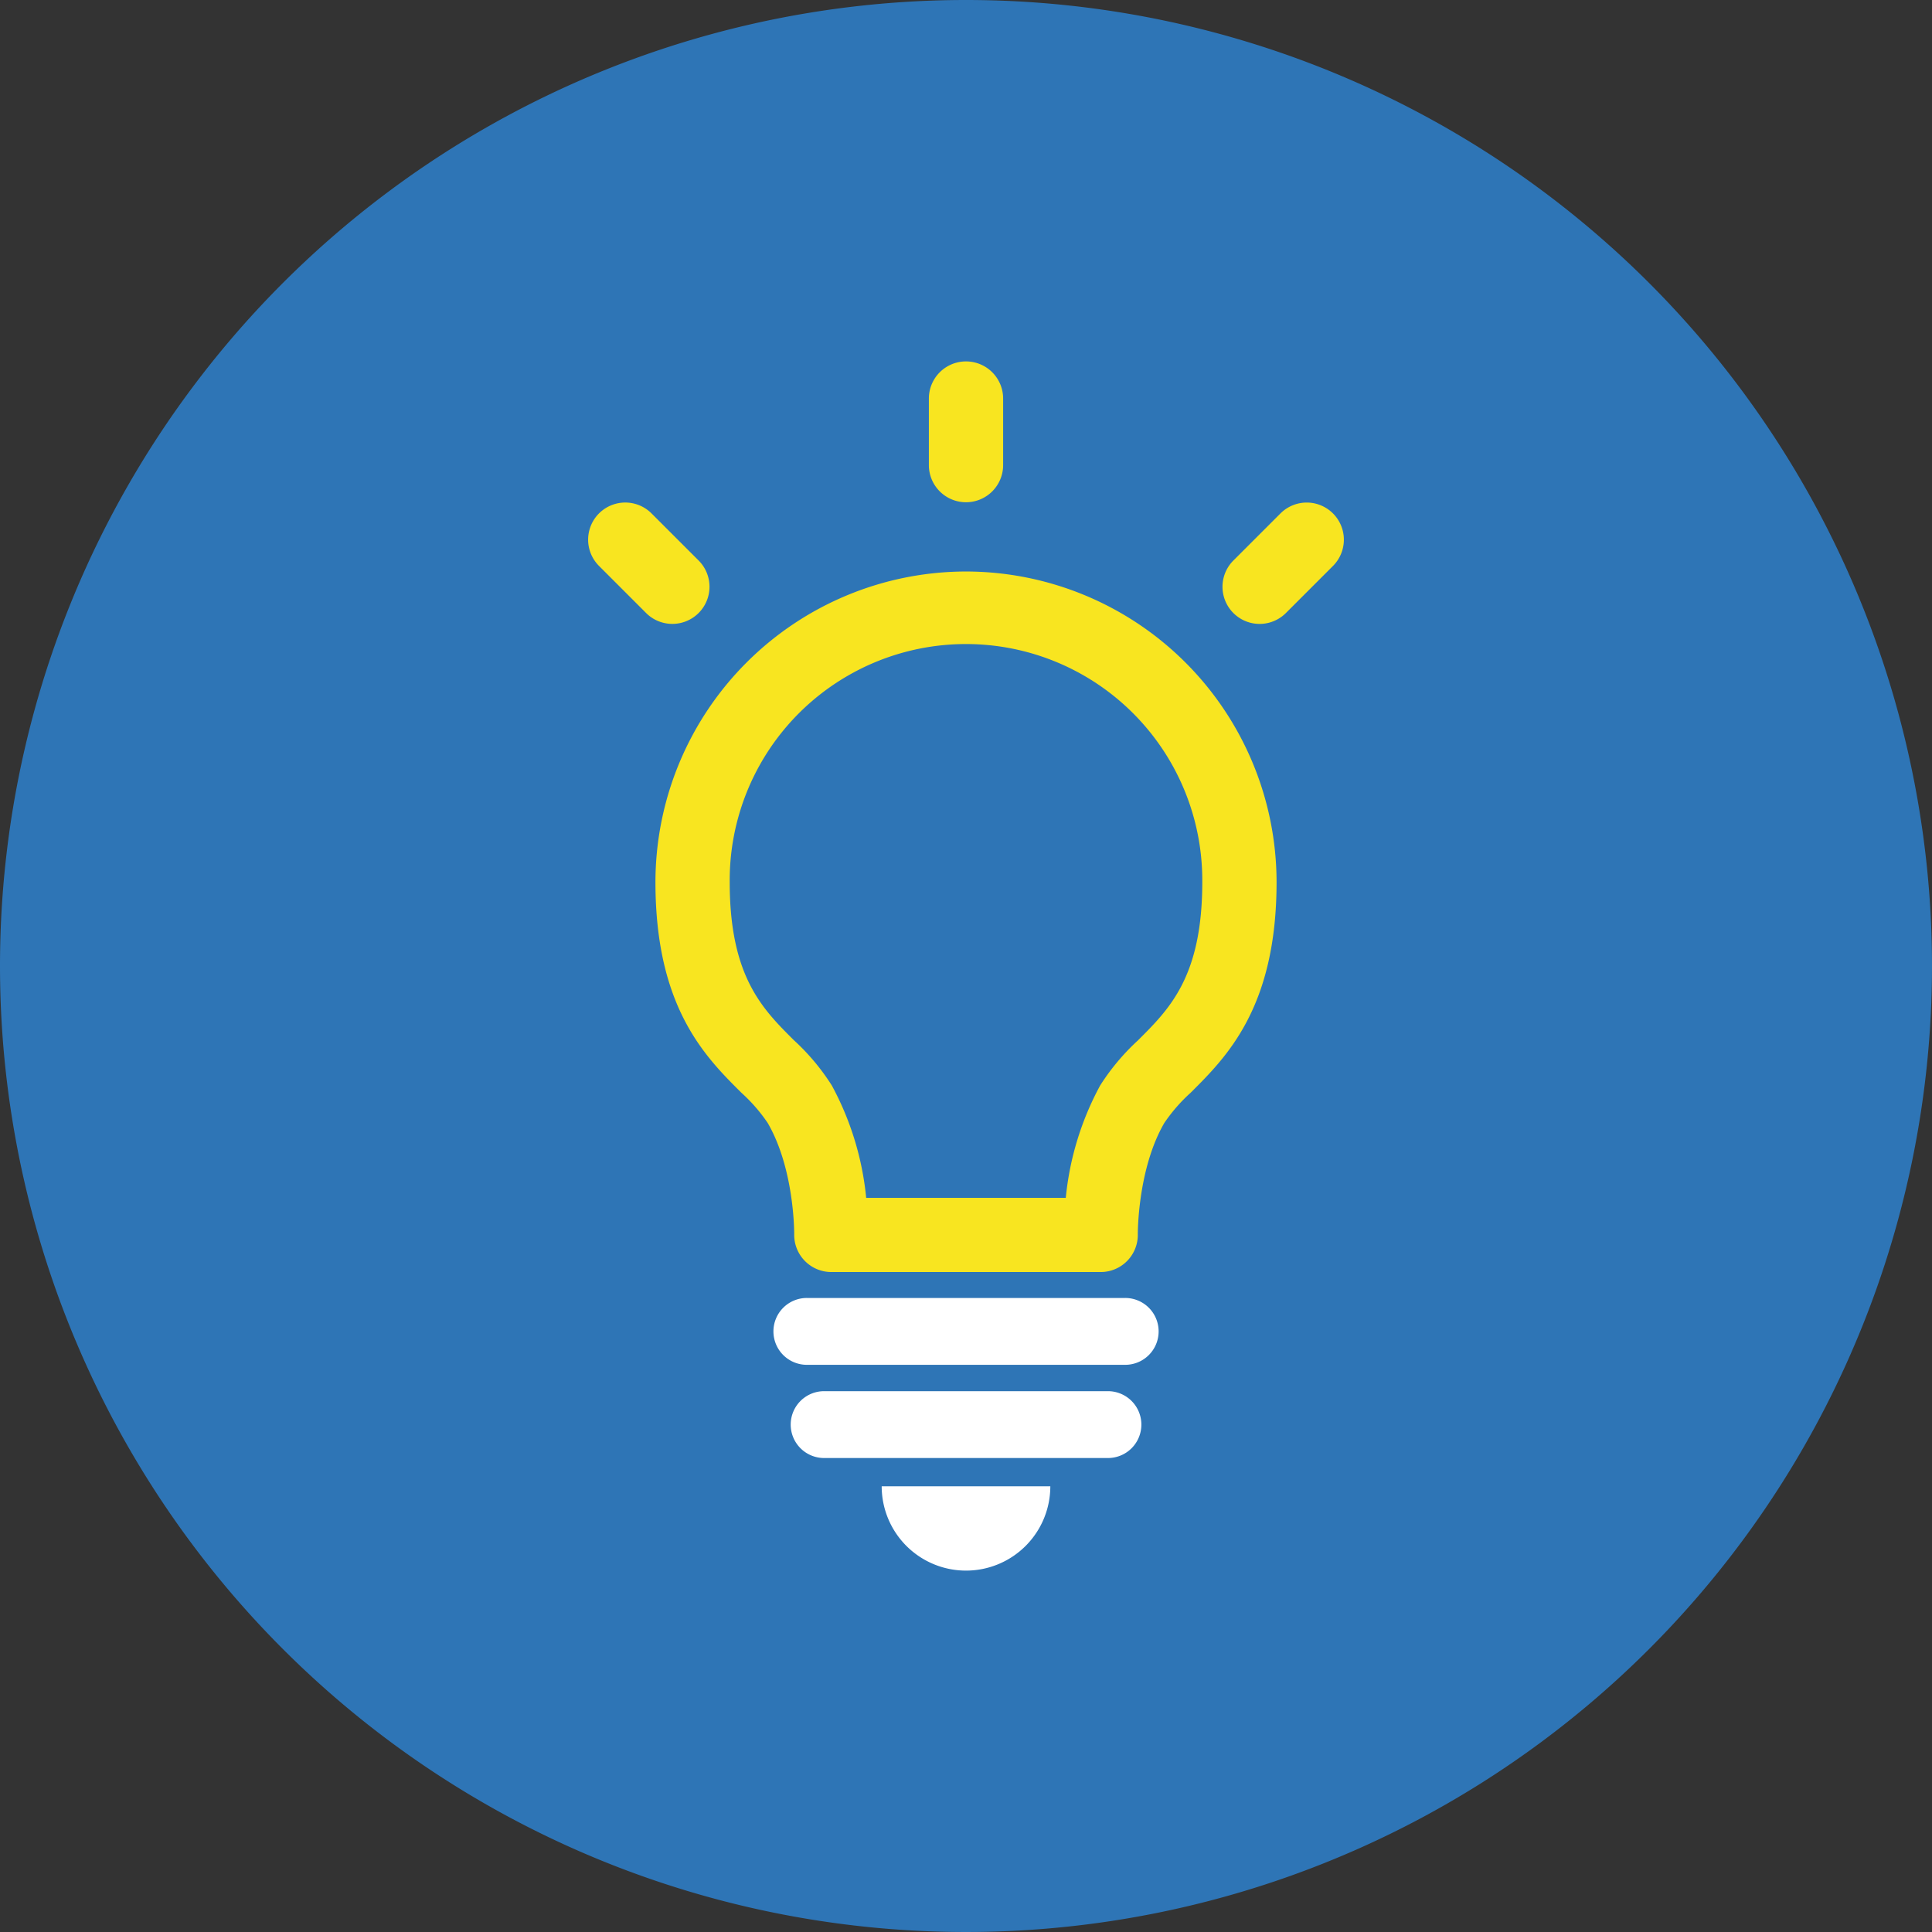
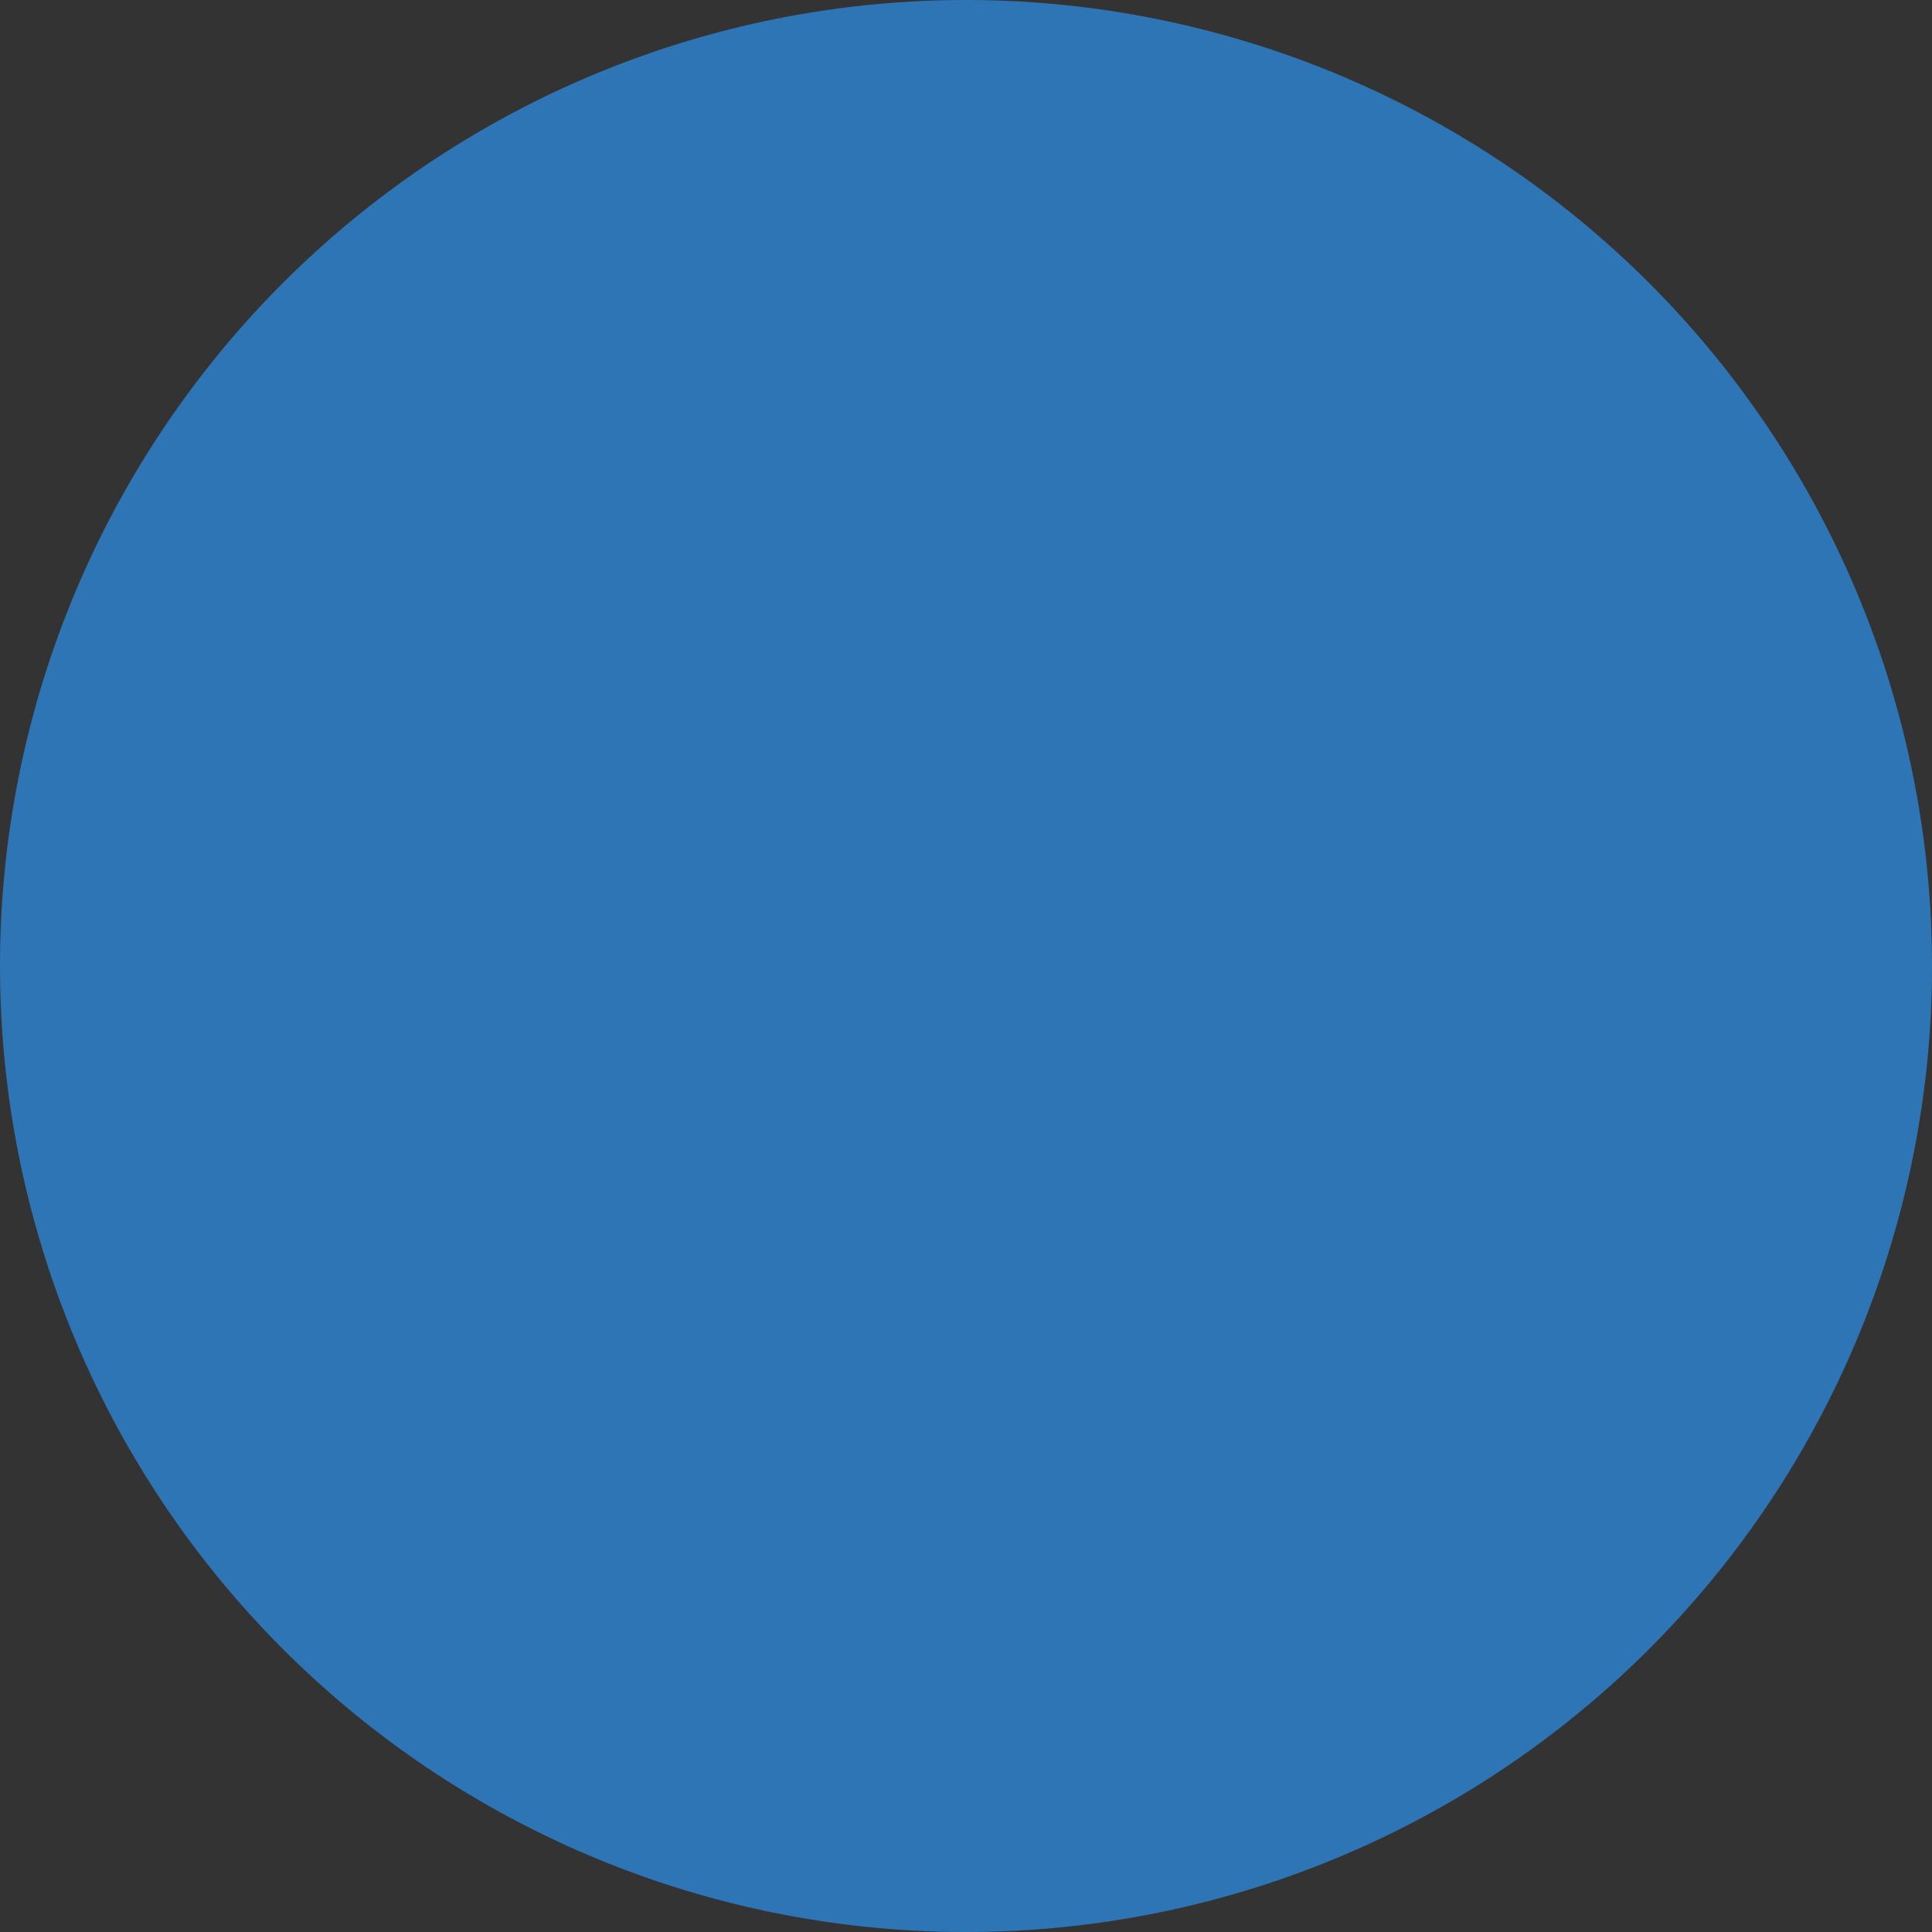
<svg xmlns="http://www.w3.org/2000/svg" width="160" height="160" viewBox="0 0 160 160">
  <rect x="0" y="0" width="160" height="160" fill="#333333" stroke="none" />
  <defs>
    <clipPath id="clip-path">
-       <rect id="Rectangle_41" data-name="Rectangle 41" width="62.585" height="100.141" fill="none" />
-     </clipPath>
+       </clipPath>
  </defs>
  <g id="lamp" transform="translate(-425 -5958)">
    <path id="Path_126" data-name="Path 126" d="M80,0A80,80,0,1,1,0,80,80,80,0,0,1,80,0Z" transform="translate(425 5958)" fill="#2e75b6" />
    <g id="Group_67" data-name="Group 67" transform="translate(473.708 5987.93)">
      <g id="Group_64" data-name="Group 64">
        <g id="Group_63" data-name="Group 63" clip-path="url(#clip-path)">
-           <path id="Path_132" data-name="Path 132" d="M40.928,148.689a6.983,6.983,0,0,0,6.982-6.982H33.945a6.983,6.983,0,0,0,6.982,6.982m13.131-22.578H27.8a2.768,2.768,0,1,0,0,5.535H54.059a2.768,2.768,0,1,0,0-5.535m-1.429,7.719h-23.4a2.768,2.768,0,1,0,0,5.535h23.4a2.768,2.768,0,1,0,0-5.535" transform="translate(-9.635 -48.548)" fill="#fff" />
-         </g>
+           </g>
      </g>
      <g id="Group_66" data-name="Group 66">
        <g id="Group_65" data-name="Group 65" clip-path="url(#clip-path)">
-           <path id="Path_133" data-name="Path 133" d="M31.292,17.4A25.748,25.748,0,0,0,5.573,43.117c0,10.367,4.114,14.461,7.118,17.45a13.79,13.79,0,0,1,2.174,2.494c2.239,3.85,2.2,9.181,2.2,9.227a3.076,3.076,0,0,0,3.075,3.127H42.445a3.075,3.075,0,0,0,3.075-3.127c0-.053-.027-5.4,2.2-9.227a13.791,13.791,0,0,1,2.174-2.494c3-2.99,7.118-7.083,7.118-17.45A25.748,25.748,0,0,0,31.292,17.4m14.263,38.81A18.536,18.536,0,0,0,42.4,59.969a24.535,24.535,0,0,0-2.845,9.3H23.026a24.511,24.511,0,0,0-2.844-9.3,18.516,18.516,0,0,0-3.153-3.762c-2.608-2.6-5.306-5.281-5.306-13.091a19.569,19.569,0,1,1,39.137,0c0,7.81-2.7,10.495-5.306,13.091M6.973,21.738a3.075,3.075,0,0,0,2.175-5.25l-3.9-3.9A3.075,3.075,0,0,0,.9,16.938l3.9,3.9a3.068,3.068,0,0,0,2.175.9M31.292,11.664a3.076,3.076,0,0,0,3.075-3.075V3.076a3.075,3.075,0,1,0-6.15,0V8.589a3.076,3.076,0,0,0,3.075,3.075m30.392.926a3.076,3.076,0,0,0-4.349,0l-3.9,3.9a3.075,3.075,0,1,0,4.349,4.349l3.9-3.9a3.075,3.075,0,0,0,0-4.349" transform="translate(0 0)" fill="#f8e520" />
-         </g>
+           </g>
      </g>
    </g>
  </g>
</svg>